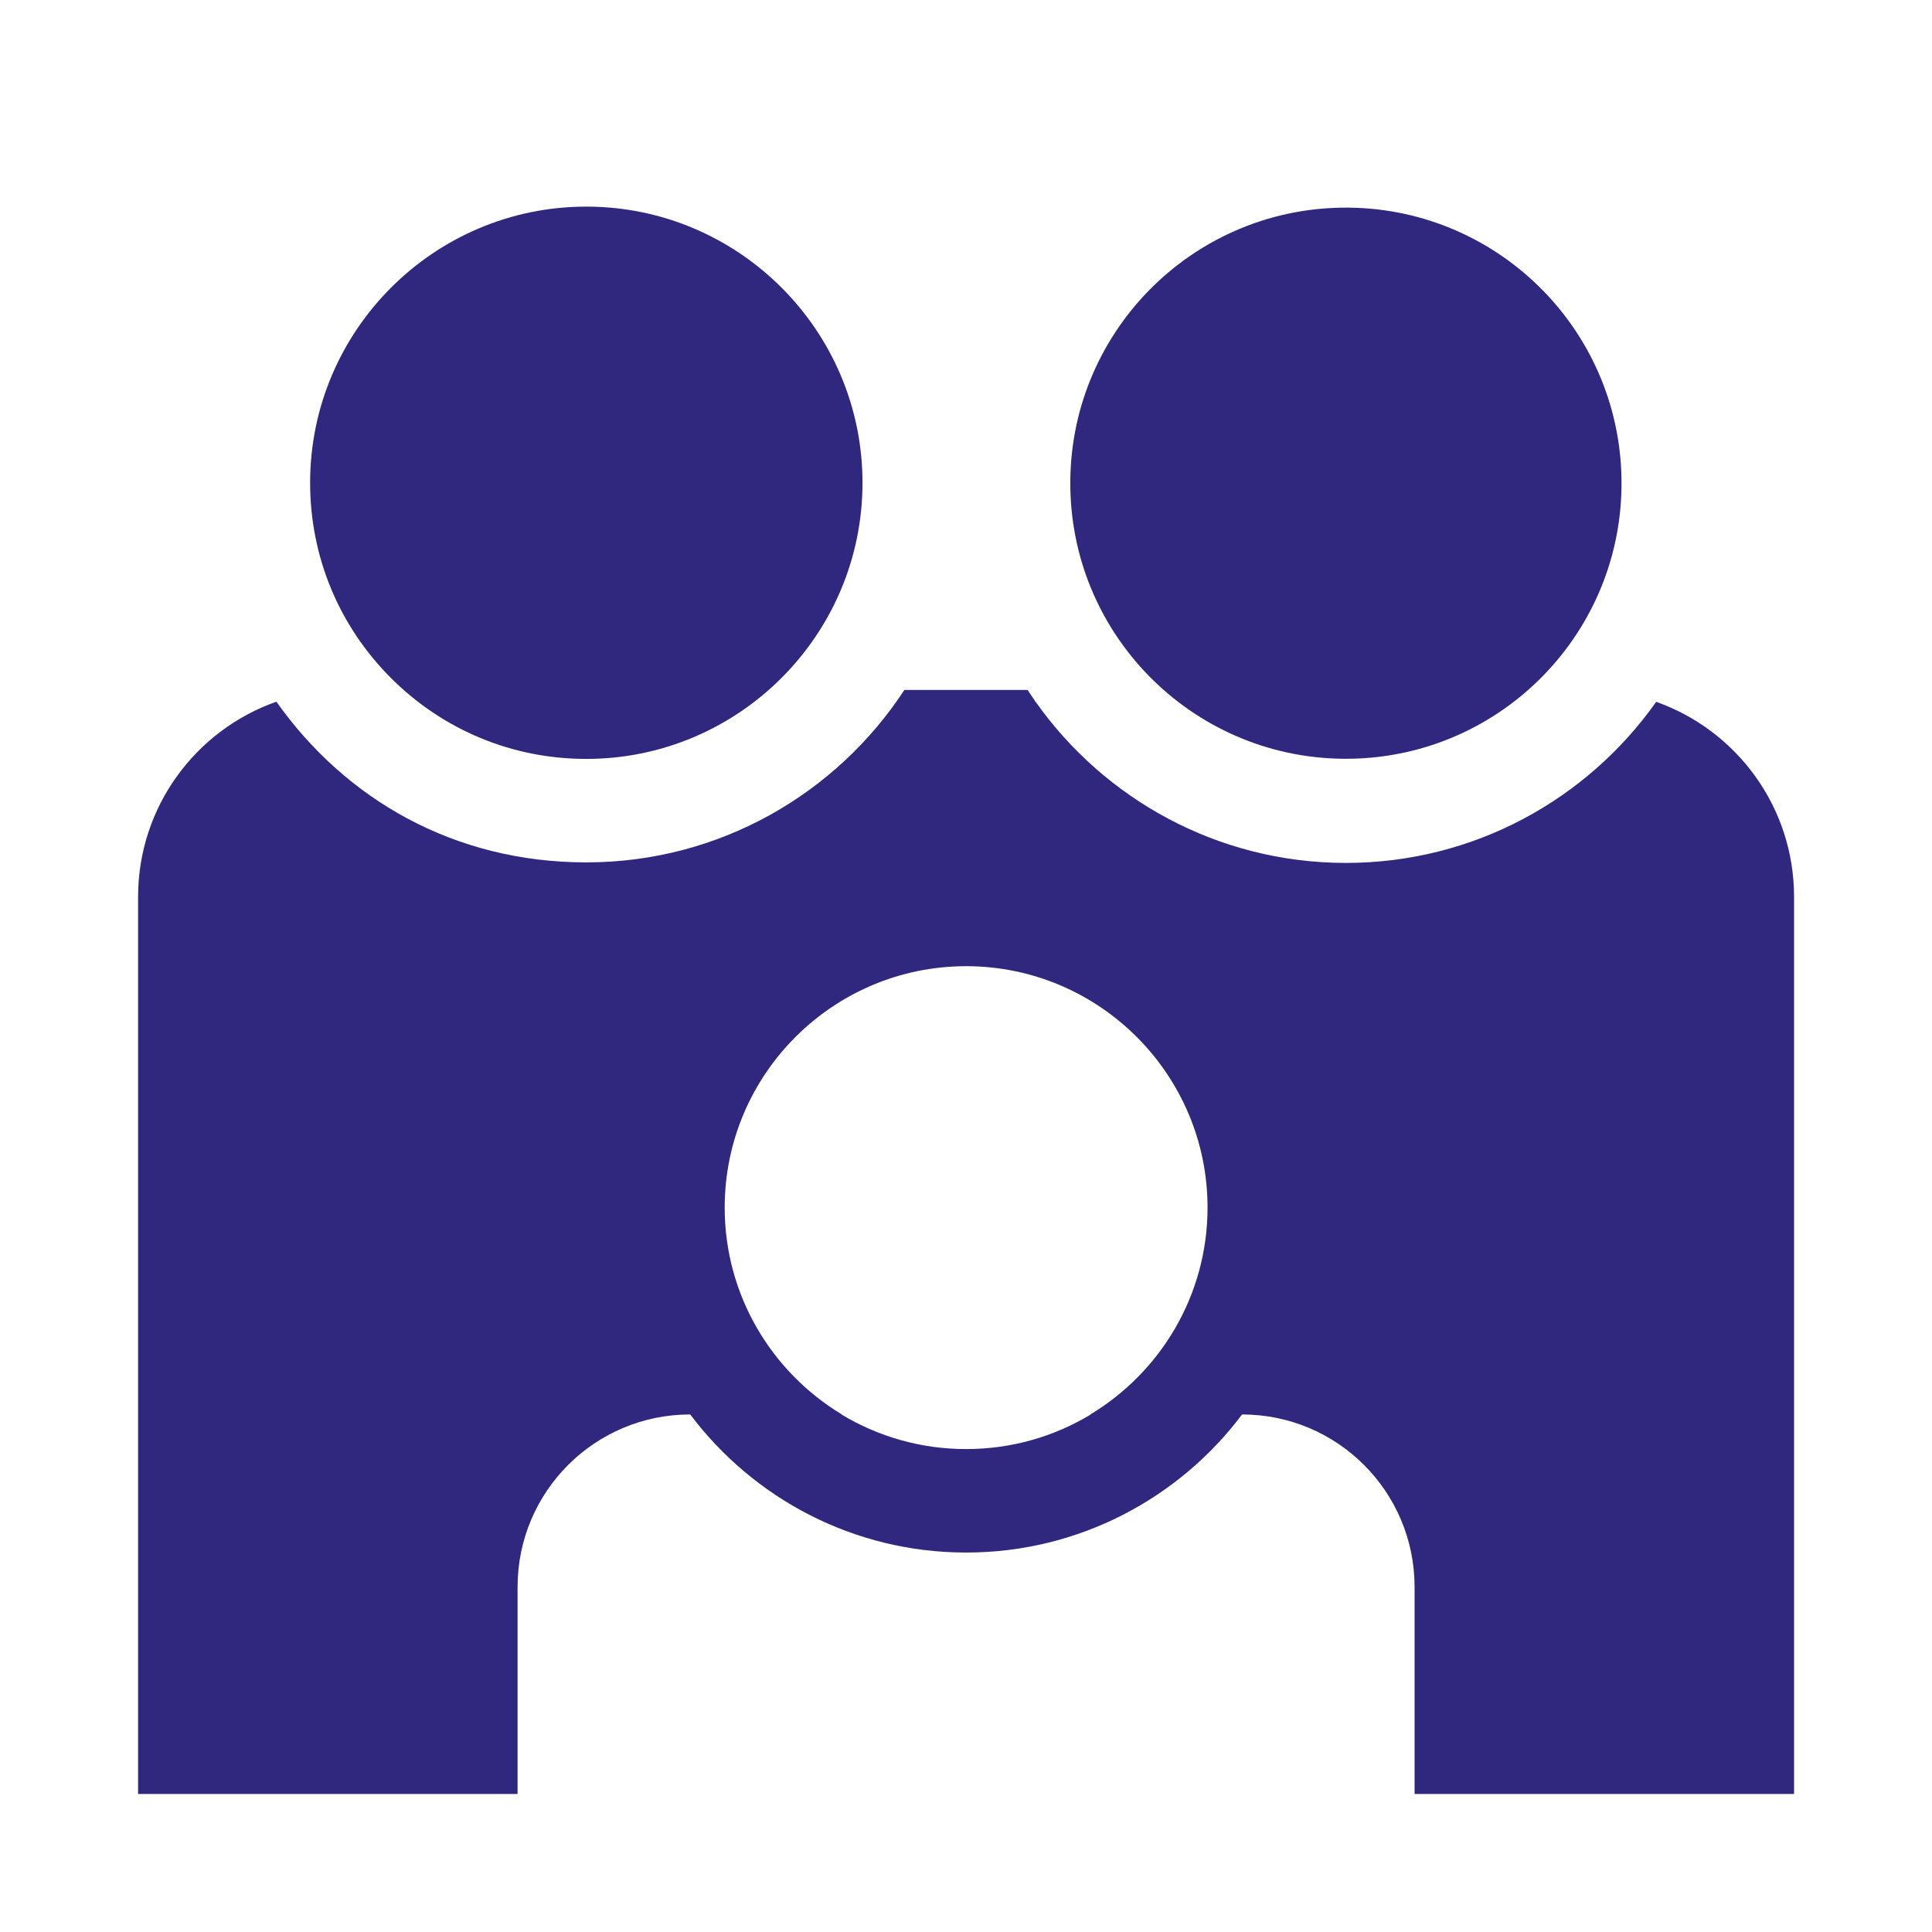
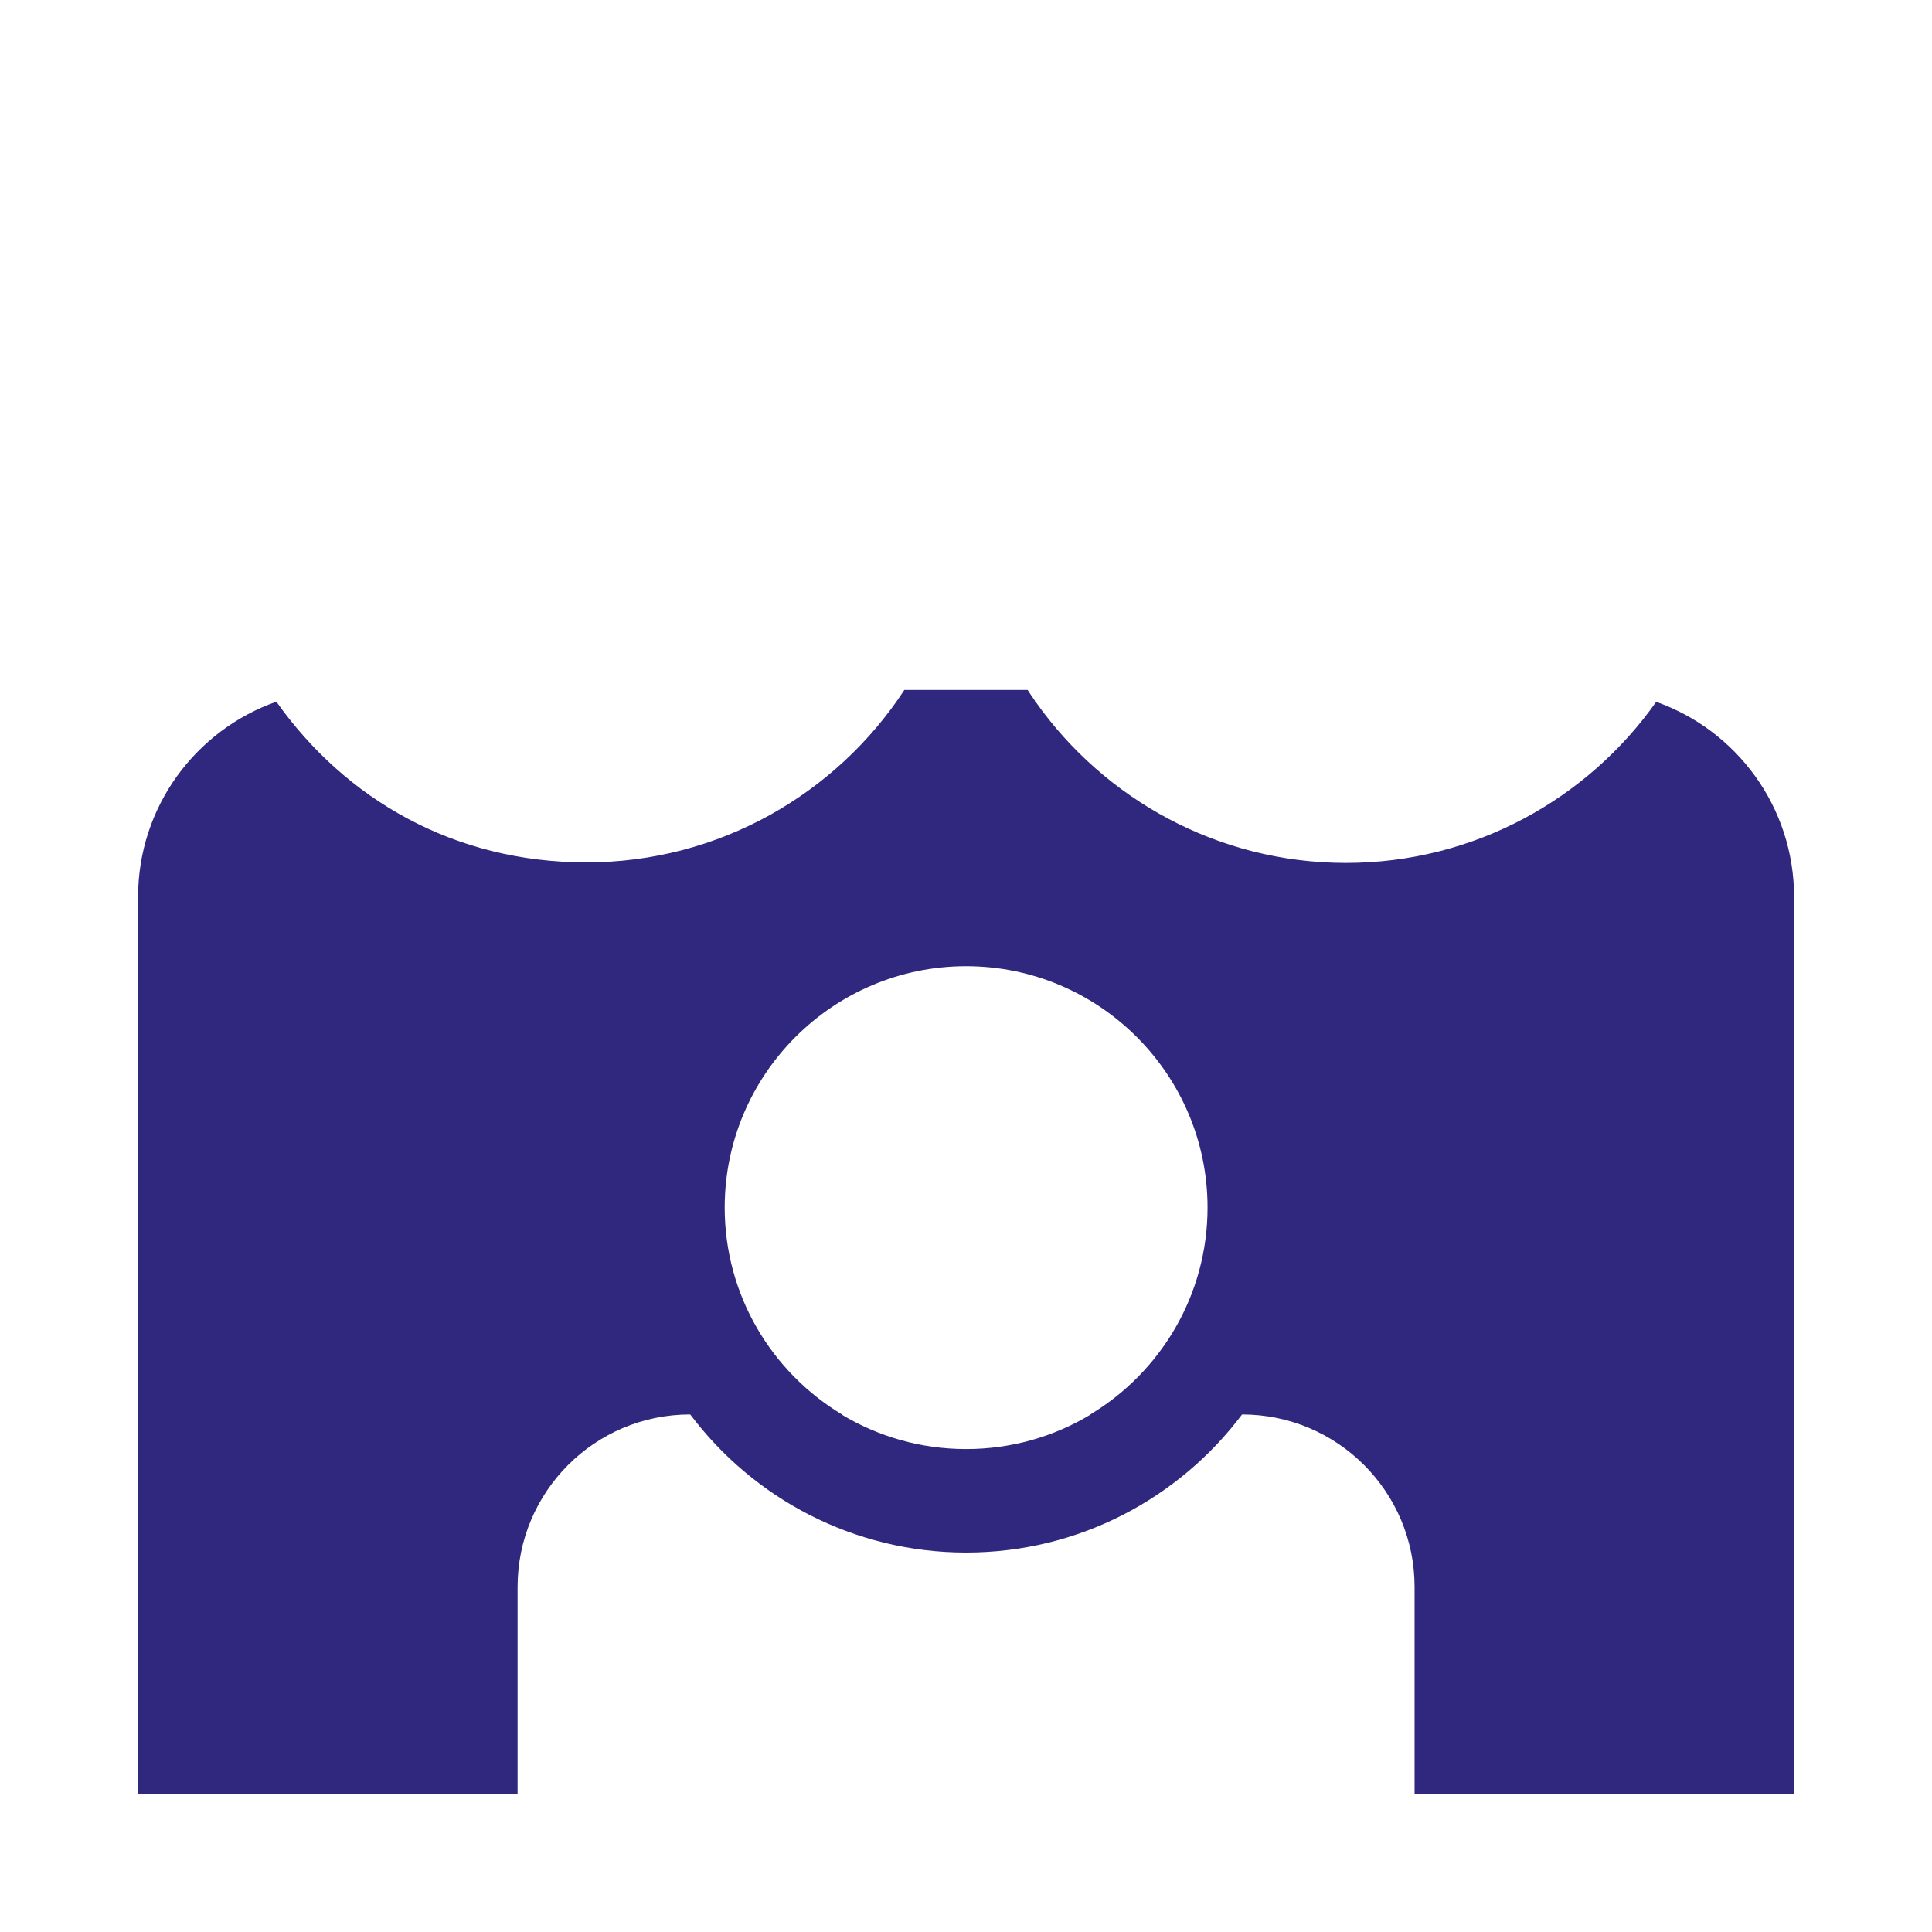
<svg xmlns="http://www.w3.org/2000/svg" id="Ebene_3" data-name="Ebene 3" viewBox="0 0 504 504">
  <defs>
    <style>
      .cls-1 {
        fill: #30277f;
      }
    </style>
  </defs>
-   <path class="cls-1" d="m152.95,197.98c-19.24,0-37.34-7.49-50.95-21.1-13.61-13.61-21.1-31.7-21.1-50.94,0-39.72,32.32-72.04,72.05-72.04s72.05,32.32,72.05,72.04-32.32,72.04-72.05,72.04c0,0,0,0,0,0Z" />
-   <ellipse class="cls-1" cx="351.1" cy="126.07" rx="71.9" ry="71.89" transform="translate(-1.74 4.96) rotate(-.81)" />
  <path class="cls-1" d="m432.04,183.1c-17.95,25.4-47.54,42.01-80.93,42.01s-63.03-16.64-80.97-42.07c-.04.01-.09.03-.13.04v-.23c-.66-.94-1.3-1.89-1.93-2.86h-32.16c-17.7,27.06-48.27,44.98-82.95,44.98s-62.92-16.58-80.87-41.92c-21.01,7.39-36.08,27.4-36.08,50.94v234h99v-54c0-24.85,20.15-45,45-45h.04c16.44,21.86,42.58,36.02,71.98,36.02s55.54-14.16,71.98-36.02c24.85,0,45,20.15,45,45v54h99v-234c0-23.5-15.01-43.48-35.96-50.9Zm-212.51,185.9h.11c-18.31-11.03-30.59-31.09-30.59-53.98,0-34.72,28.25-62.97,62.98-62.97s62.98,28.25,62.98,62.97c0,22.89-12.28,42.95-30.59,53.98h.11c-9.49,5.73-20.61,9.02-32.5,9.02s-23.01-3.3-32.5-9.02Z" />
</svg>